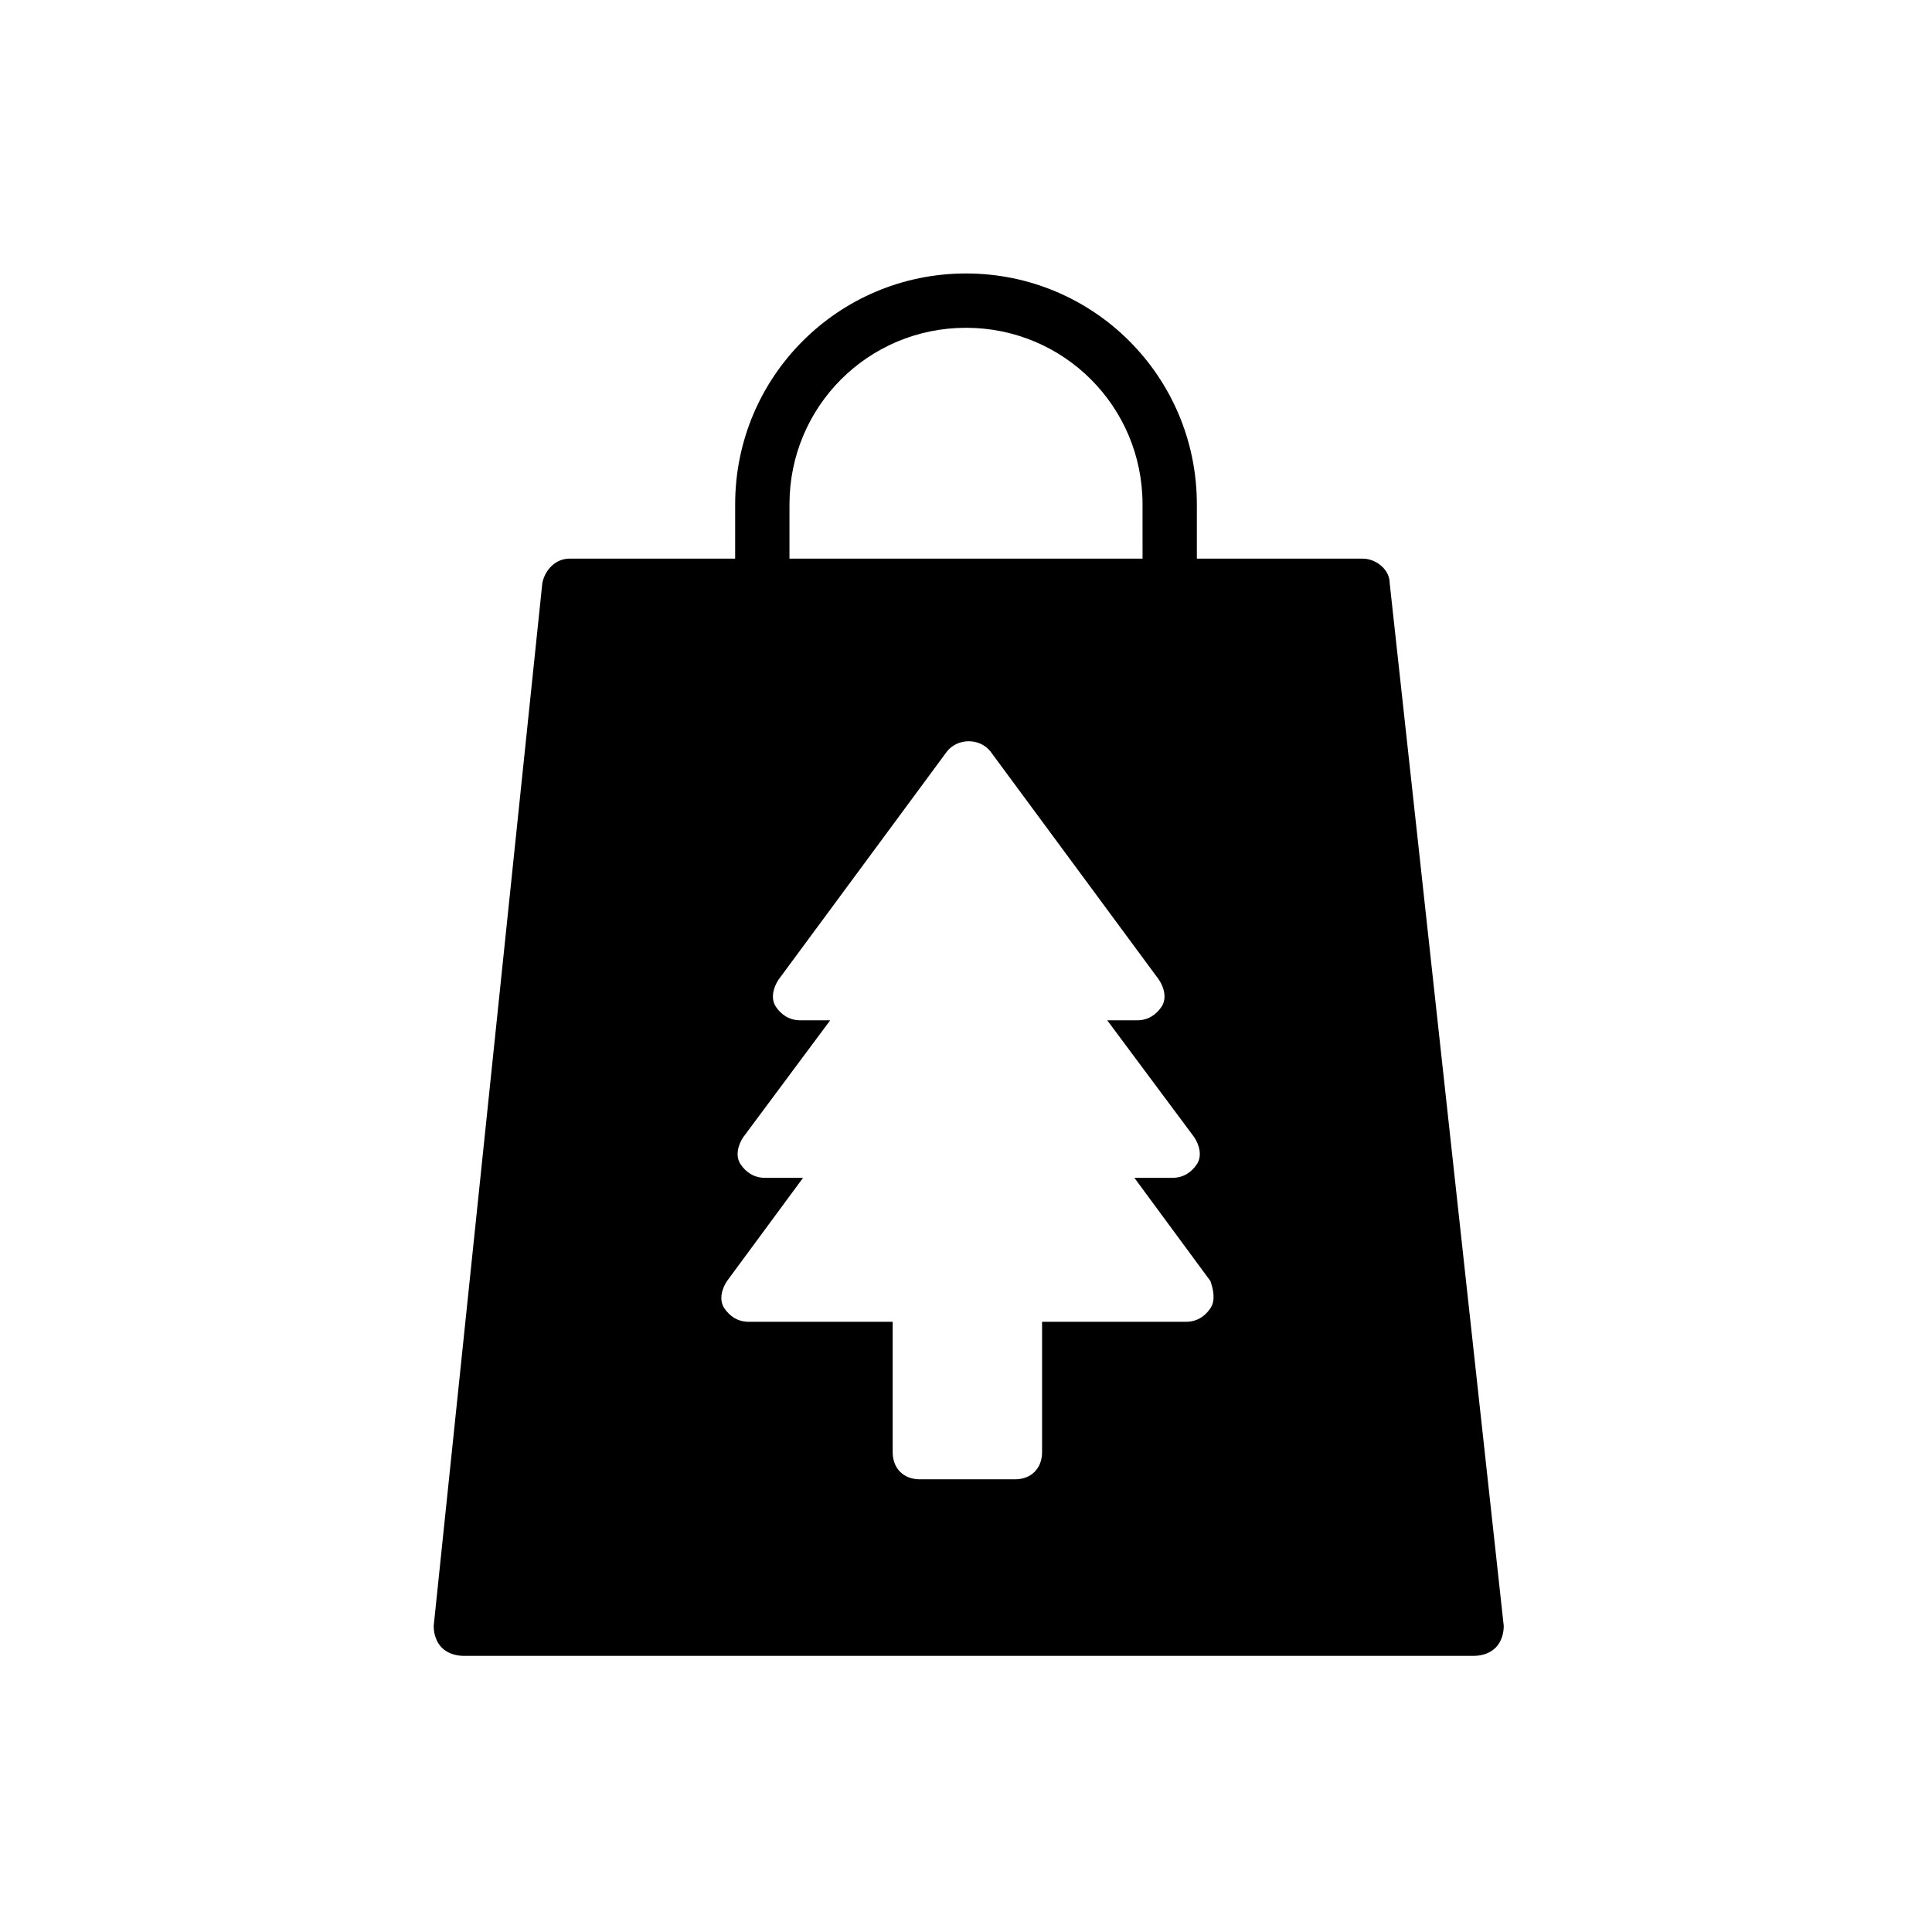
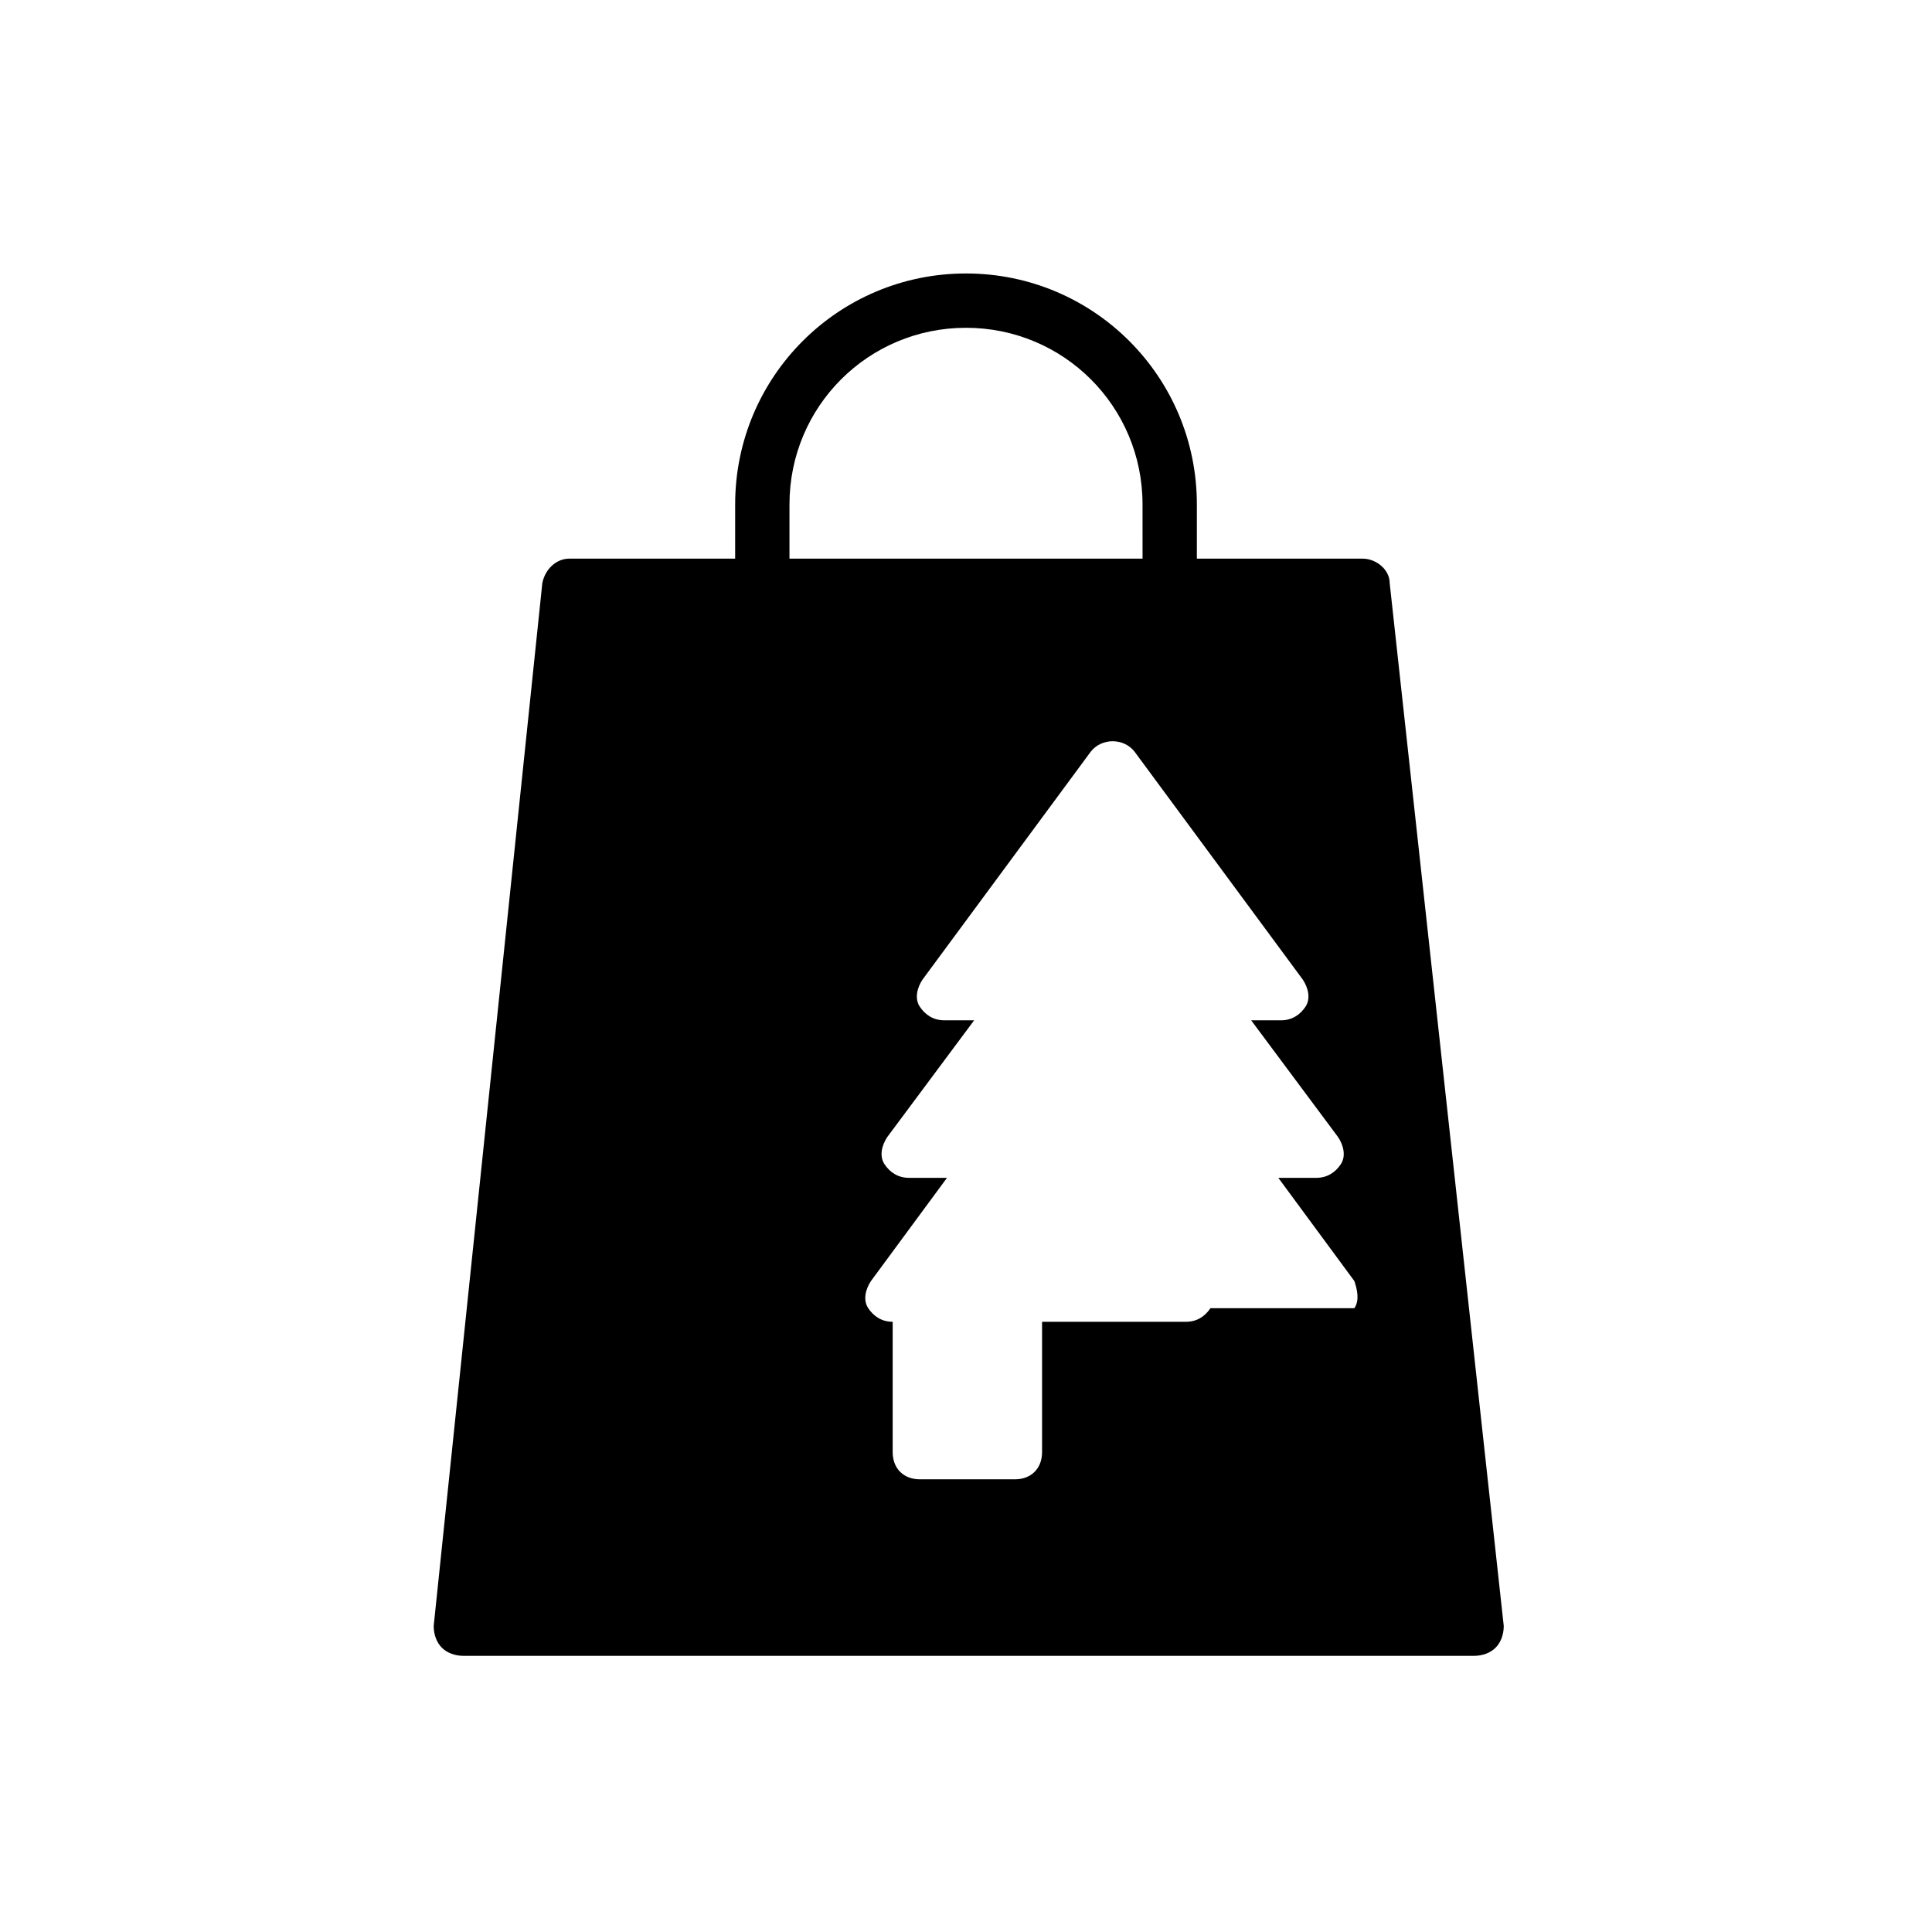
<svg xmlns="http://www.w3.org/2000/svg" fill="#000000" width="800px" height="800px" version="1.1" viewBox="144 144 512 512">
-   <path d="m512.28 298.52c0-3.598-3.598-6.477-7.199-6.477h-43.902v-14.395c0-33.828-27.352-61.176-61.176-61.176-33.828 0-61.176 27.352-61.176 61.176l-0.004 14.395h-43.902c-3.598 0-6.477 2.879-7.199 6.477l-28.789 276.38c0 2.16 0.719 4.32 2.16 5.758 1.441 1.441 3.598 2.16 5.758 2.16h267.74c2.16 0 4.32-0.719 5.758-2.16 1.441-1.441 2.16-3.598 2.16-5.758zm-159.06-20.871c0-25.91 20.871-46.781 46.781-46.781s46.781 20.871 46.781 46.781l0.004 14.395h-93.566zm111.56 213.04c-1.441 2.16-3.598 3.598-6.477 3.598h-38.145v34.547c0 4.32-2.879 7.199-7.199 7.199h-25.191c-4.32 0-7.199-2.879-7.199-7.199v-34.547h-38.145c-2.879 0-5.039-1.441-6.477-3.598-1.441-2.16-0.719-5.039 0.719-7.199l20.152-27.352h-10.078c-2.879 0-5.039-1.441-6.477-3.598-1.441-2.16-0.719-5.039 0.719-7.199l23.031-30.949h-7.918c-2.879 0-5.039-1.441-6.477-3.598-1.441-2.16-0.719-5.039 0.719-7.199l44.625-60.457c2.879-3.598 8.637-3.598 11.516 0l44.625 60.457c1.441 2.16 2.16 5.039 0.719 7.199-1.441 2.16-3.598 3.598-6.477 3.598h-7.918l23.031 30.949c1.441 2.16 2.16 5.039 0.719 7.199s-3.598 3.598-6.477 3.598h-10.078l20.152 27.352c0.723 2.16 1.445 5.039 0.004 7.199z" />
+   <path d="m512.28 298.52c0-3.598-3.598-6.477-7.199-6.477h-43.902v-14.395c0-33.828-27.352-61.176-61.176-61.176-33.828 0-61.176 27.352-61.176 61.176l-0.004 14.395h-43.902c-3.598 0-6.477 2.879-7.199 6.477l-28.789 276.38c0 2.16 0.719 4.32 2.16 5.758 1.441 1.441 3.598 2.16 5.758 2.16h267.74c2.16 0 4.32-0.719 5.758-2.16 1.441-1.441 2.16-3.598 2.16-5.758zm-159.06-20.871c0-25.91 20.871-46.781 46.781-46.781s46.781 20.871 46.781 46.781l0.004 14.395h-93.566zm111.56 213.04c-1.441 2.16-3.598 3.598-6.477 3.598h-38.145v34.547c0 4.32-2.879 7.199-7.199 7.199h-25.191c-4.32 0-7.199-2.879-7.199-7.199v-34.547c-2.879 0-5.039-1.441-6.477-3.598-1.441-2.16-0.719-5.039 0.719-7.199l20.152-27.352h-10.078c-2.879 0-5.039-1.441-6.477-3.598-1.441-2.16-0.719-5.039 0.719-7.199l23.031-30.949h-7.918c-2.879 0-5.039-1.441-6.477-3.598-1.441-2.16-0.719-5.039 0.719-7.199l44.625-60.457c2.879-3.598 8.637-3.598 11.516 0l44.625 60.457c1.441 2.16 2.16 5.039 0.719 7.199-1.441 2.16-3.598 3.598-6.477 3.598h-7.918l23.031 30.949c1.441 2.16 2.16 5.039 0.719 7.199s-3.598 3.598-6.477 3.598h-10.078l20.152 27.352c0.723 2.16 1.445 5.039 0.004 7.199z" />
</svg>